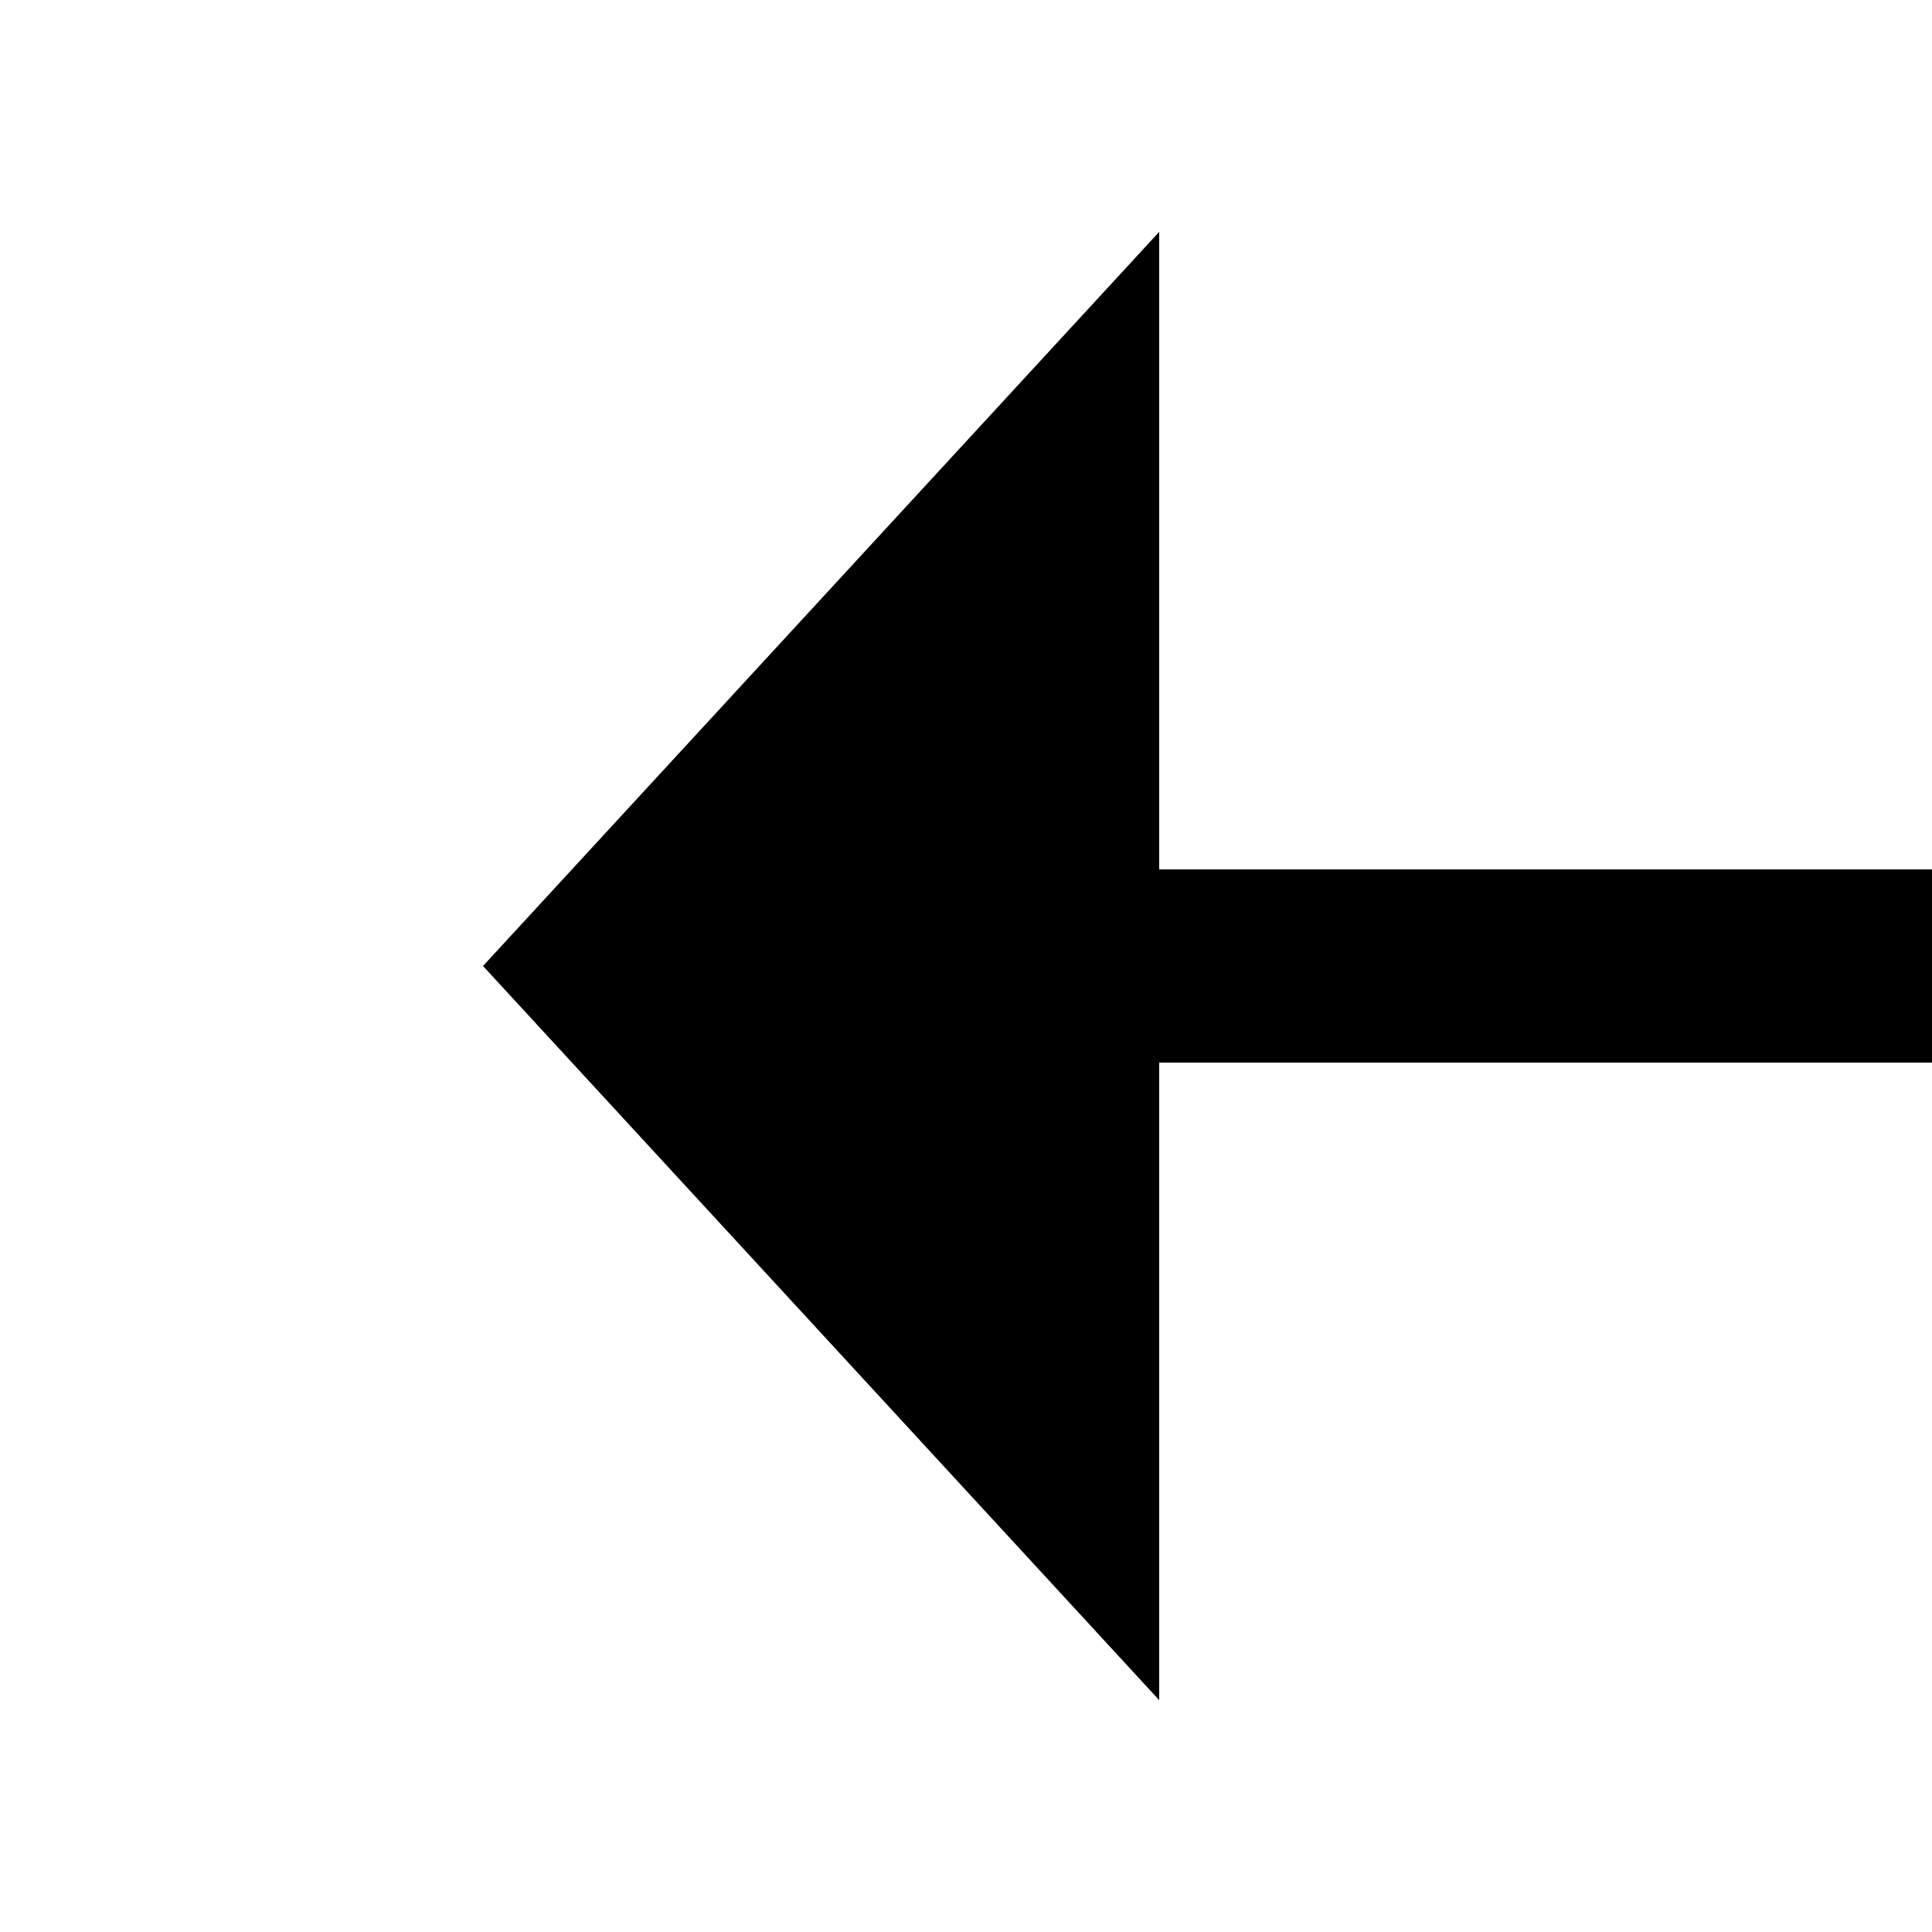
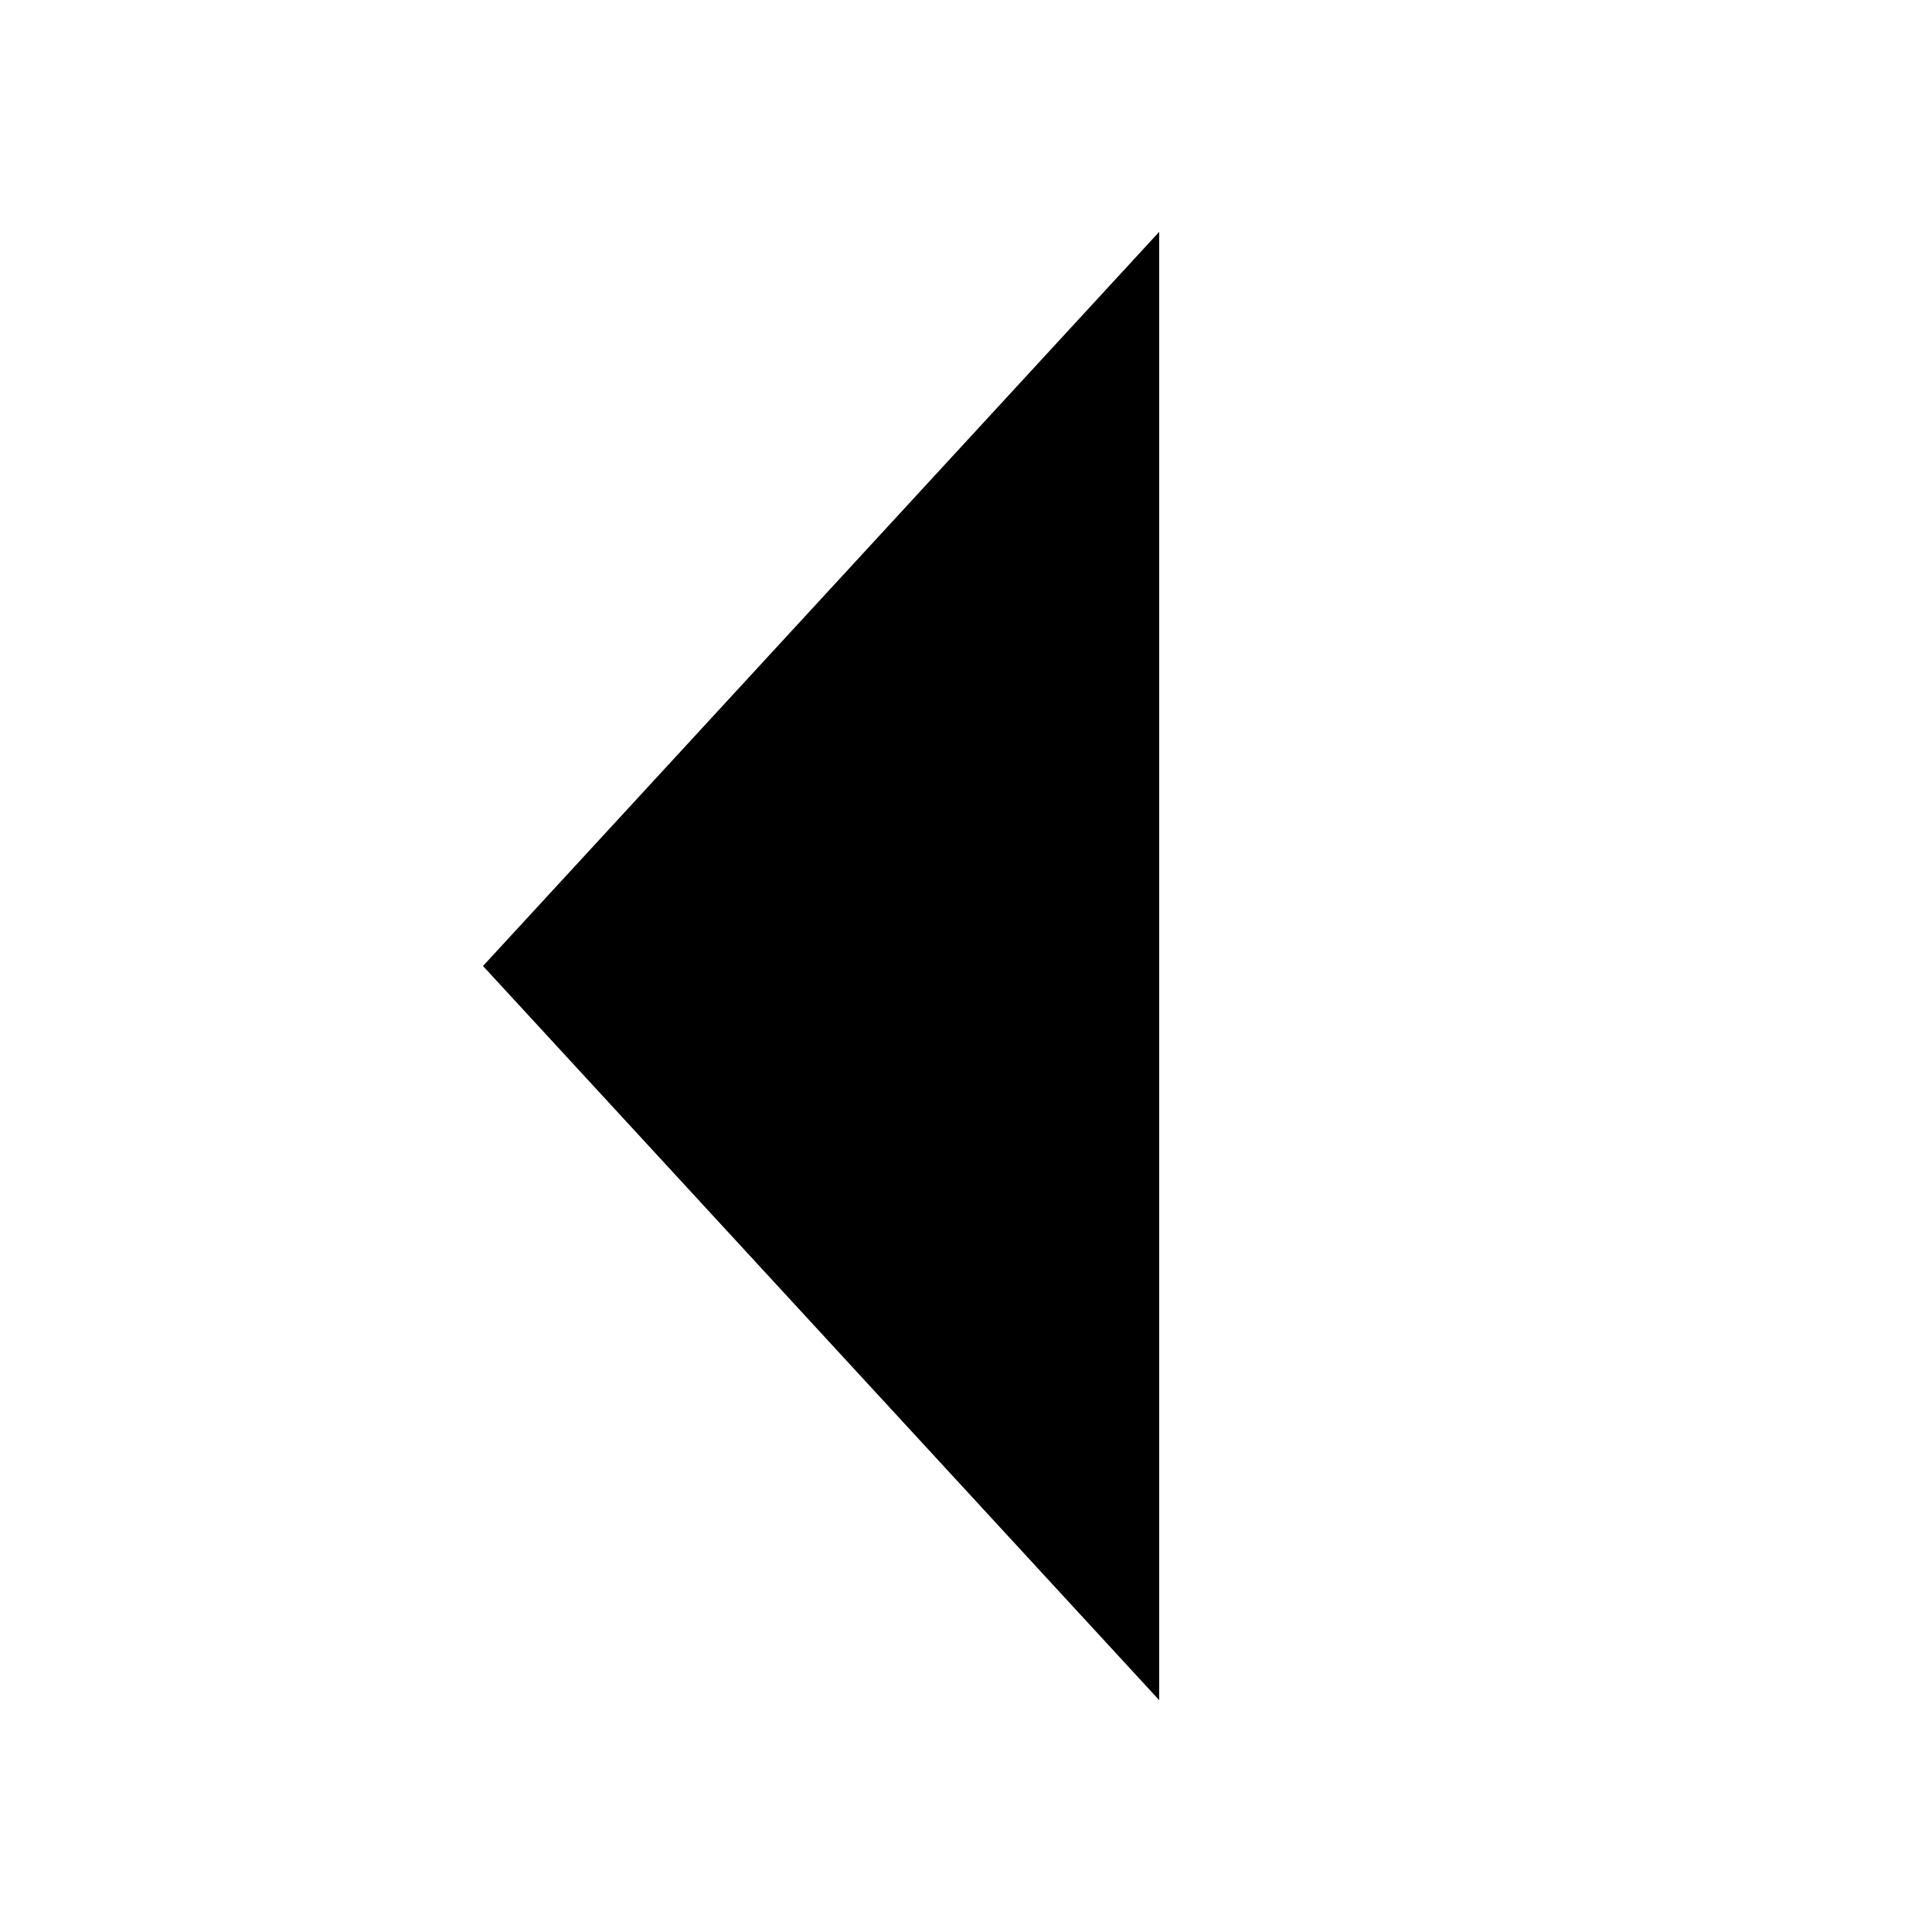
<svg xmlns="http://www.w3.org/2000/svg" version="1.1" width="20px" height="20px" preserveAspectRatio="xMinYMid meet" viewBox="2086 3119  20 18">
-   <path d="M 2132 3128  L 2097 3128  " stroke-width="2" stroke="#000000" fill="none" />
-   <path d="M 2098 3120.4  L 2091 3128  L 2098 3135.6  L 2098 3120.4  Z " fill-rule="nonzero" fill="#000000" stroke="none" />
+   <path d="M 2098 3120.4  L 2091 3128  L 2098 3135.6  Z " fill-rule="nonzero" fill="#000000" stroke="none" />
</svg>